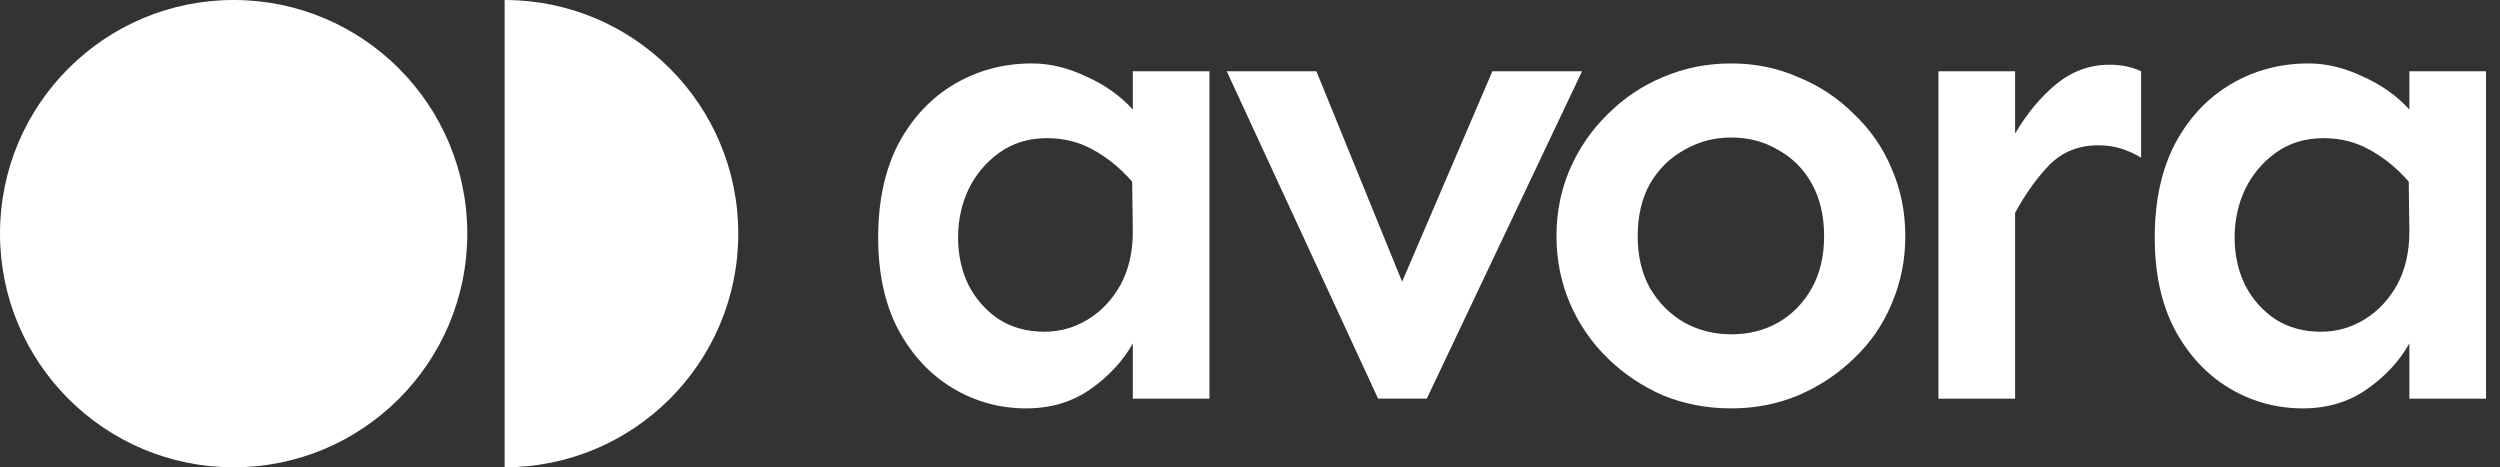
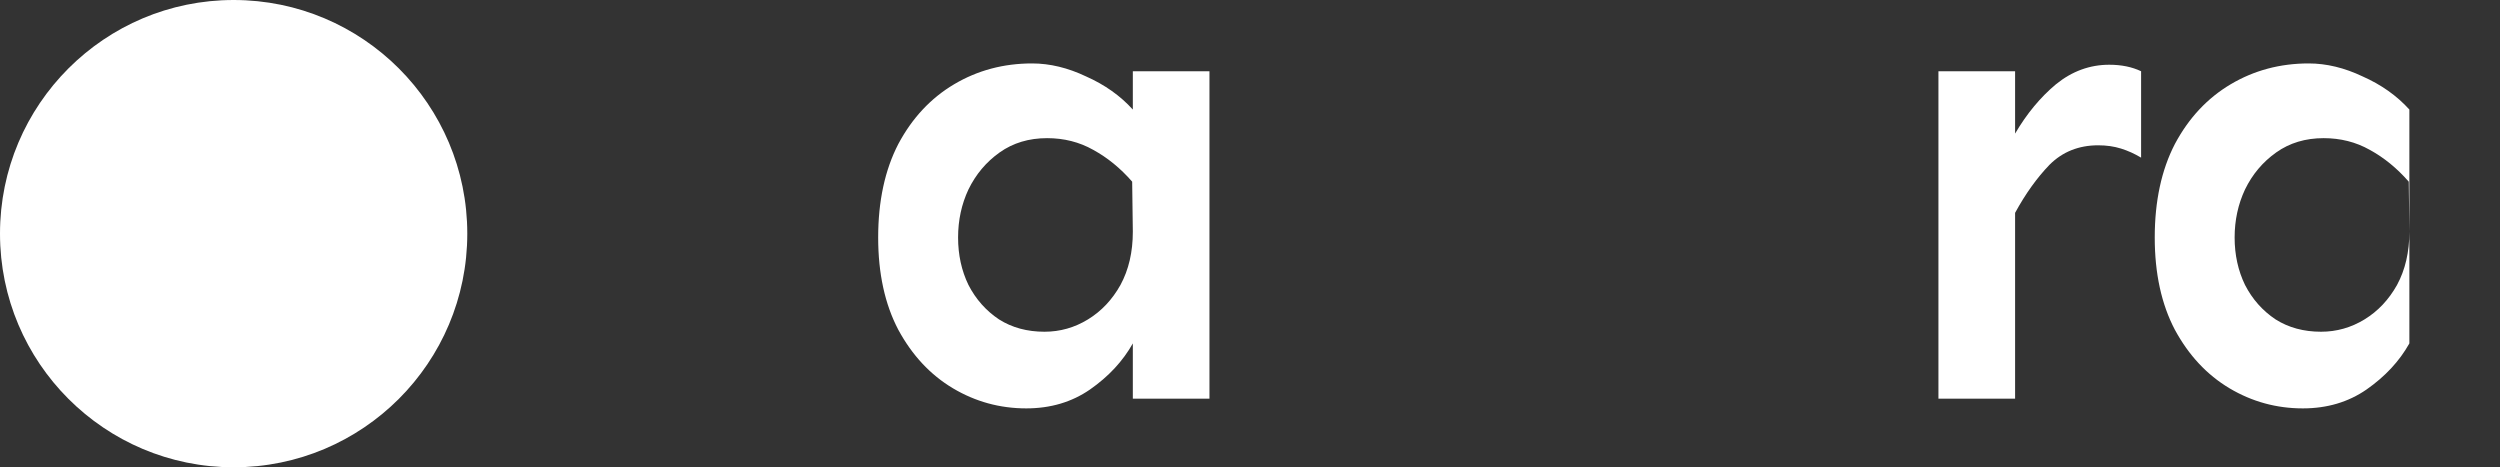
<svg xmlns="http://www.w3.org/2000/svg" width="107" height="20" viewBox="0 0 107 20" fill="none">
  <rect x="0" y="0" width="107" height="20" fill="#333333" stroke="none" />
-   <path d="M98.562 17.479C97.431 17.479 96.384 17.191 95.42 16.617C94.456 16.042 93.678 15.208 93.085 14.115C92.51 13.021 92.223 11.705 92.223 10.166C92.223 8.61 92.51 7.275 93.085 6.163C93.678 5.051 94.475 4.198 95.476 3.605C96.477 3.012 97.589 2.715 98.812 2.715C99.572 2.715 100.341 2.901 101.12 3.271C101.917 3.624 102.584 4.096 103.121 4.689V3.049H106.402V17.062H103.121V14.698C102.695 15.458 102.083 16.116 101.286 16.672C100.508 17.21 99.6 17.479 98.562 17.479ZM99.34 14.198C100.007 14.198 100.628 14.022 101.203 13.67C101.778 13.318 102.241 12.826 102.593 12.196C102.945 11.547 103.121 10.787 103.121 9.916L103.094 7.775C102.593 7.201 102.037 6.747 101.425 6.413C100.832 6.079 100.174 5.913 99.451 5.913C98.673 5.913 97.996 6.117 97.422 6.524C96.847 6.932 96.402 7.46 96.087 8.109C95.791 8.739 95.642 9.425 95.642 10.166C95.642 10.908 95.791 11.585 96.087 12.196C96.402 12.808 96.838 13.299 97.394 13.67C97.95 14.022 98.599 14.198 99.34 14.198Z" fill="white" />
+   <path d="M98.562 17.479C97.431 17.479 96.384 17.191 95.42 16.617C94.456 16.042 93.678 15.208 93.085 14.115C92.51 13.021 92.223 11.705 92.223 10.166C92.223 8.61 92.51 7.275 93.085 6.163C93.678 5.051 94.475 4.198 95.476 3.605C96.477 3.012 97.589 2.715 98.812 2.715C99.572 2.715 100.341 2.901 101.12 3.271C101.917 3.624 102.584 4.096 103.121 4.689V3.049V17.062H103.121V14.698C102.695 15.458 102.083 16.116 101.286 16.672C100.508 17.21 99.6 17.479 98.562 17.479ZM99.34 14.198C100.007 14.198 100.628 14.022 101.203 13.67C101.778 13.318 102.241 12.826 102.593 12.196C102.945 11.547 103.121 10.787 103.121 9.916L103.094 7.775C102.593 7.201 102.037 6.747 101.425 6.413C100.832 6.079 100.174 5.913 99.451 5.913C98.673 5.913 97.996 6.117 97.422 6.524C96.847 6.932 96.402 7.46 96.087 8.109C95.791 8.739 95.642 9.425 95.642 10.166C95.642 10.908 95.791 11.585 96.087 12.196C96.402 12.808 96.838 13.299 97.394 13.67C97.95 14.022 98.599 14.198 99.34 14.198Z" fill="white" />
  <path d="M82.965 17.062V3.049H86.246V17.062H82.965ZM86.246 9.11V5.718C86.746 4.865 87.33 4.161 87.997 3.605C88.683 3.049 89.443 2.771 90.277 2.771C90.796 2.771 91.25 2.864 91.639 3.049V6.747C91.361 6.58 91.074 6.45 90.777 6.358C90.481 6.265 90.156 6.219 89.804 6.219C88.97 6.219 88.275 6.497 87.719 7.053C87.182 7.609 86.69 8.295 86.246 9.11Z" fill="white" />
-   <path d="M74.096 17.479C73.058 17.479 72.085 17.293 71.177 16.923C70.287 16.533 69.499 16.005 68.814 15.338C68.128 14.671 67.59 13.892 67.201 13.002C66.812 12.094 66.617 11.13 66.617 10.111C66.617 9.073 66.812 8.109 67.201 7.219C67.59 6.33 68.128 5.551 68.814 4.884C69.499 4.198 70.287 3.67 71.177 3.299C72.085 2.91 73.058 2.715 74.096 2.715C75.116 2.715 76.07 2.91 76.96 3.299C77.868 3.67 78.665 4.198 79.351 4.884C80.055 5.551 80.593 6.33 80.963 7.219C81.353 8.109 81.547 9.073 81.547 10.111C81.547 11.13 81.353 12.094 80.963 13.002C80.593 13.892 80.055 14.671 79.351 15.338C78.665 16.005 77.868 16.533 76.96 16.923C76.07 17.293 75.116 17.479 74.096 17.479ZM74.096 14.309C74.838 14.309 75.505 14.142 76.098 13.809C76.71 13.457 77.192 12.965 77.544 12.335C77.896 11.705 78.072 10.963 78.072 10.111C78.072 9.24 77.896 8.489 77.544 7.859C77.192 7.229 76.71 6.747 76.098 6.413C75.505 6.061 74.838 5.885 74.096 5.885C73.373 5.885 72.706 6.061 72.094 6.413C71.483 6.747 70.992 7.229 70.621 7.859C70.269 8.489 70.093 9.24 70.093 10.111C70.093 10.963 70.269 11.705 70.621 12.335C70.992 12.965 71.483 13.457 72.094 13.809C72.706 14.142 73.373 14.309 74.096 14.309Z" fill="white" />
-   <path d="M58.982 17.061L52.504 3.049H56.341L60.011 12.057L63.875 3.049H67.712L61.067 17.061H58.982Z" fill="white" />
  <path d="M43.925 17.479C42.794 17.479 41.747 17.191 40.783 16.617C39.819 16.042 39.041 15.208 38.448 14.115C37.873 13.021 37.586 11.705 37.586 10.166C37.586 8.61 37.873 7.275 38.448 6.163C39.041 5.051 39.838 4.198 40.839 3.605C41.84 3.012 42.952 2.715 44.175 2.715C44.935 2.715 45.704 2.901 46.483 3.271C47.28 3.624 47.947 4.096 48.485 4.689V3.049H51.765V17.062H48.485V14.698C48.058 15.458 47.447 16.116 46.65 16.672C45.871 17.21 44.963 17.479 43.925 17.479ZM44.703 14.198C45.371 14.198 45.992 14.022 46.566 13.67C47.141 13.318 47.604 12.826 47.956 12.196C48.309 11.547 48.485 10.787 48.485 9.916L48.457 7.775C47.956 7.201 47.4 6.747 46.789 6.413C46.196 6.079 45.538 5.913 44.815 5.913C44.036 5.913 43.36 6.117 42.785 6.524C42.211 6.932 41.766 7.46 41.45 8.109C41.154 8.739 41.006 9.425 41.006 10.166C41.006 10.908 41.154 11.585 41.45 12.196C41.766 12.808 42.201 13.299 42.757 13.67C43.313 14.022 43.962 14.198 44.703 14.198Z" fill="white" />
  <path d="M20 10C20 15.523 15.523 20 10 20C4.477 20 0 15.523 0 10C0 4.477 4.477 0 10 0C15.523 0 20 4.477 20 10Z" fill="white" />
-   <path d="M21.598 0C27.12 0 31.598 4.477 31.598 10C31.598 15.523 27.12 20 21.598 20V0Z" fill="white" />
</svg>